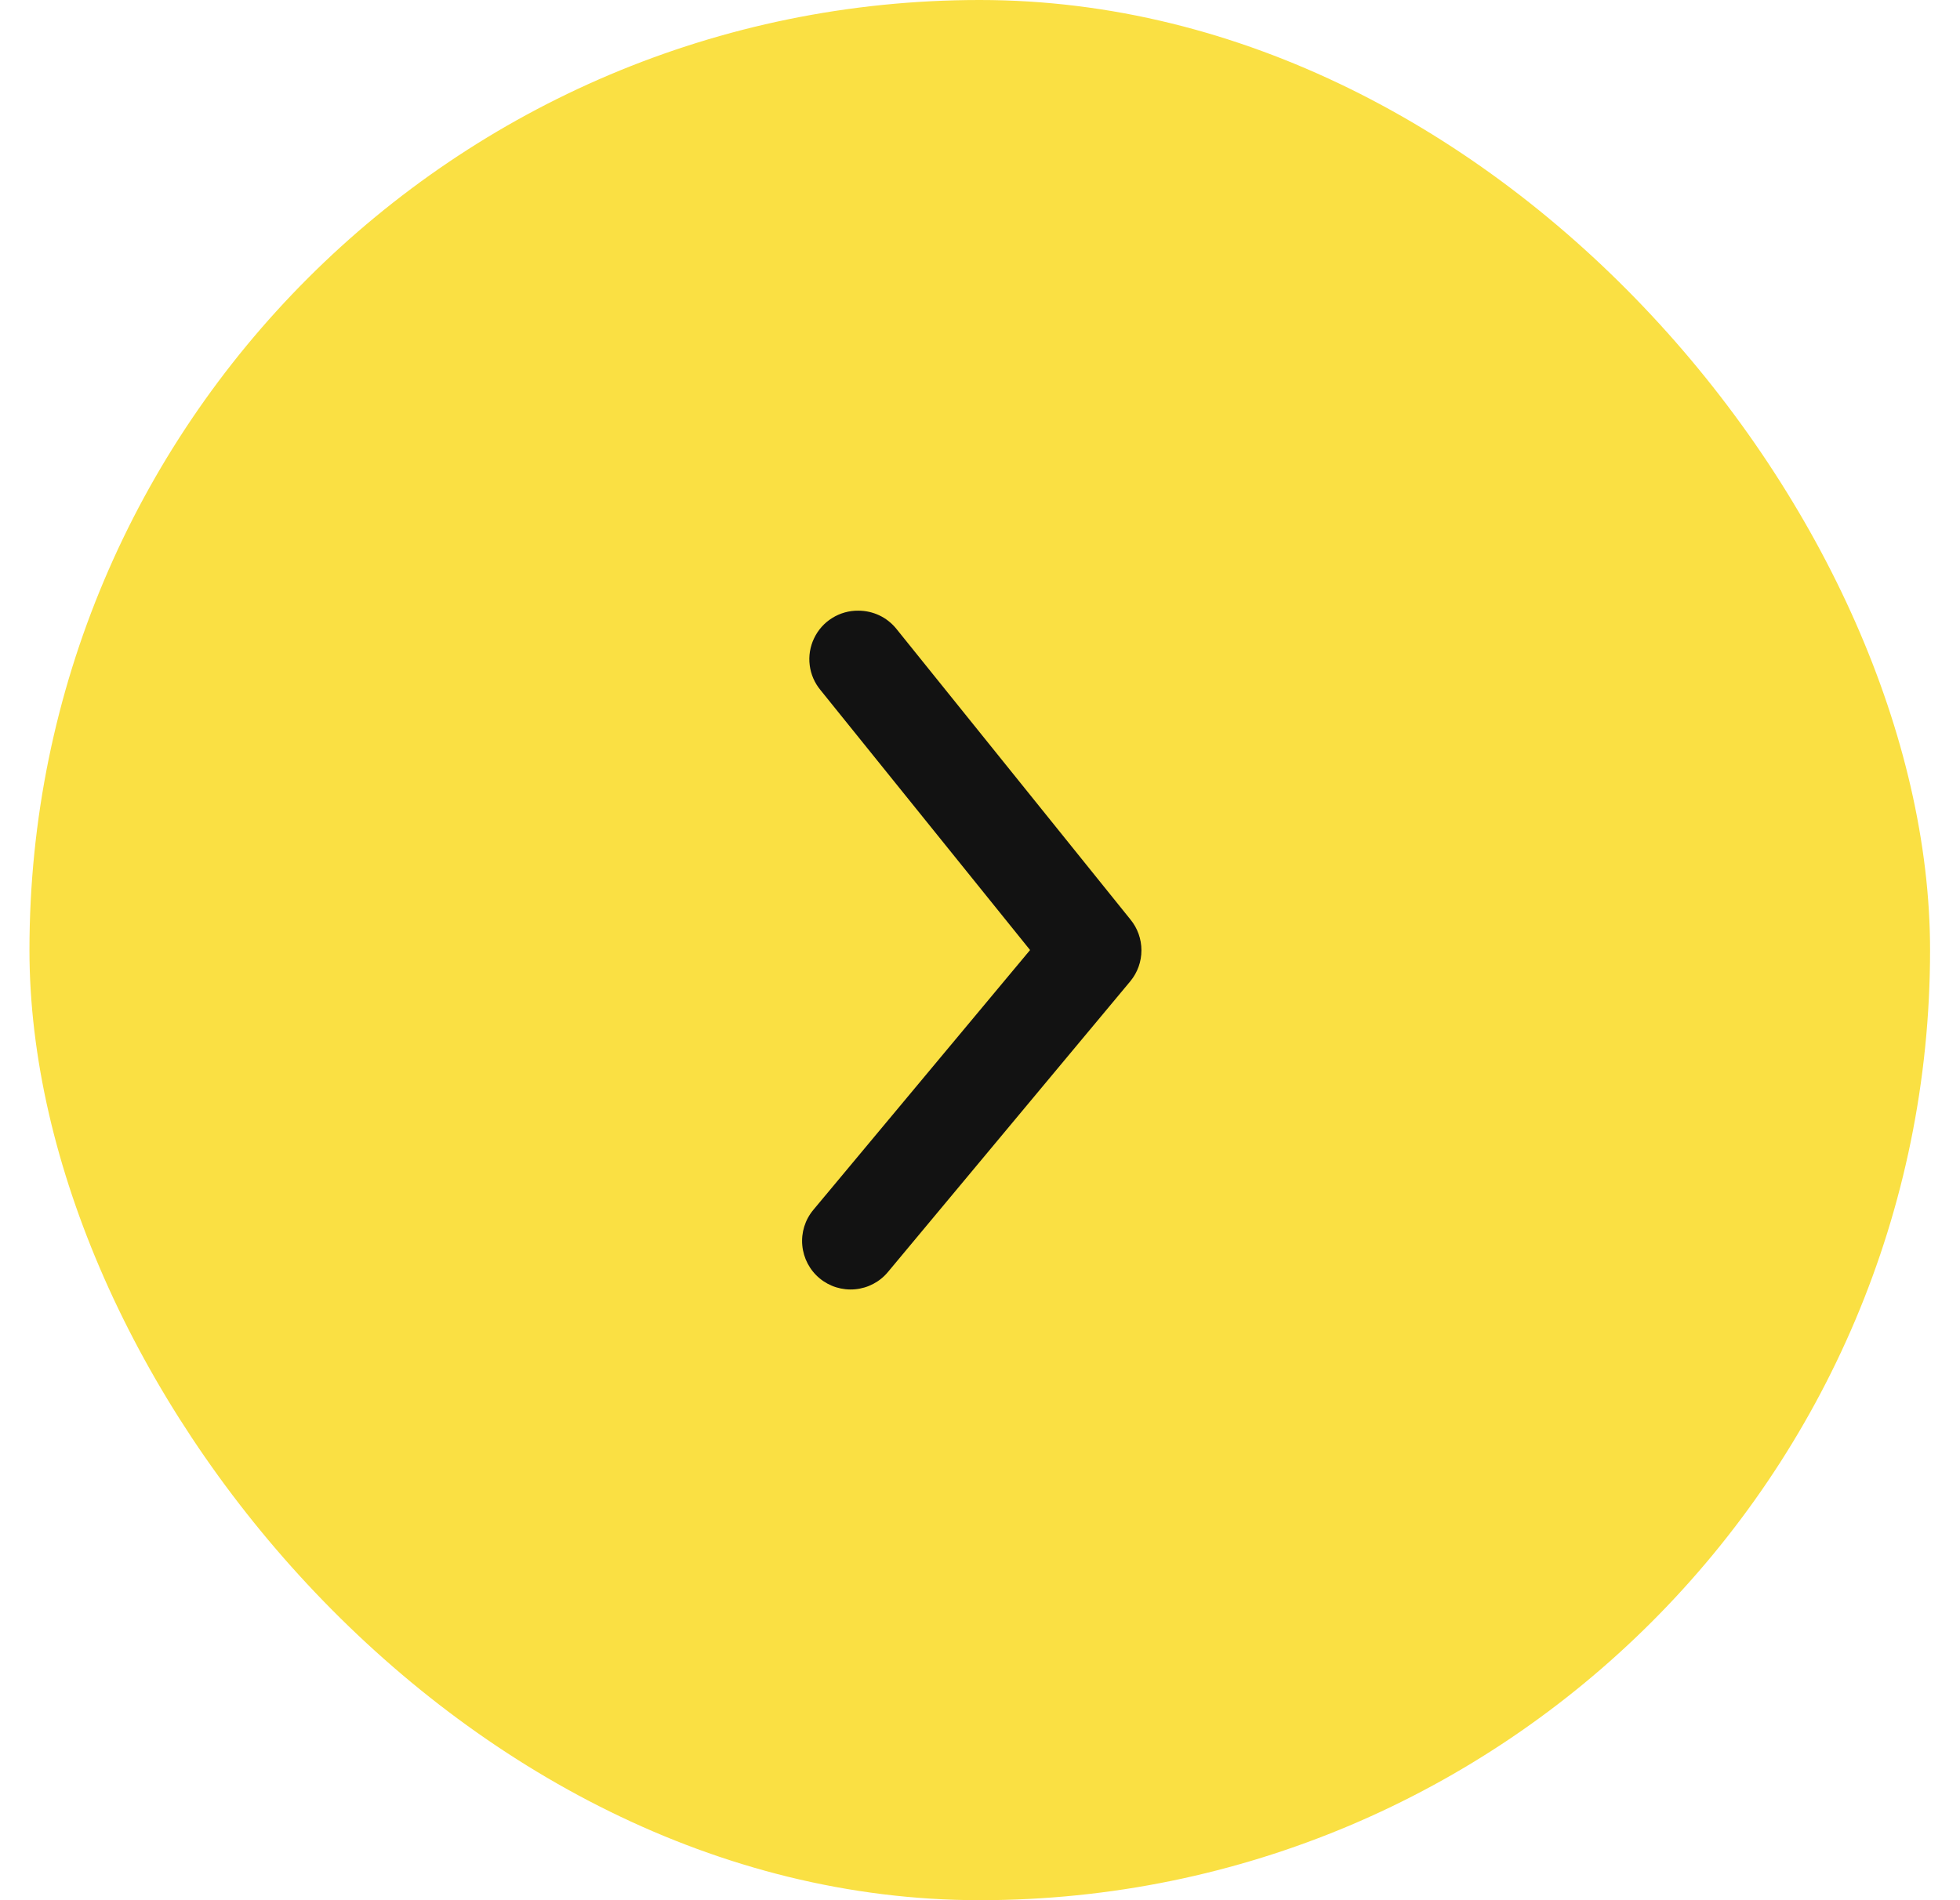
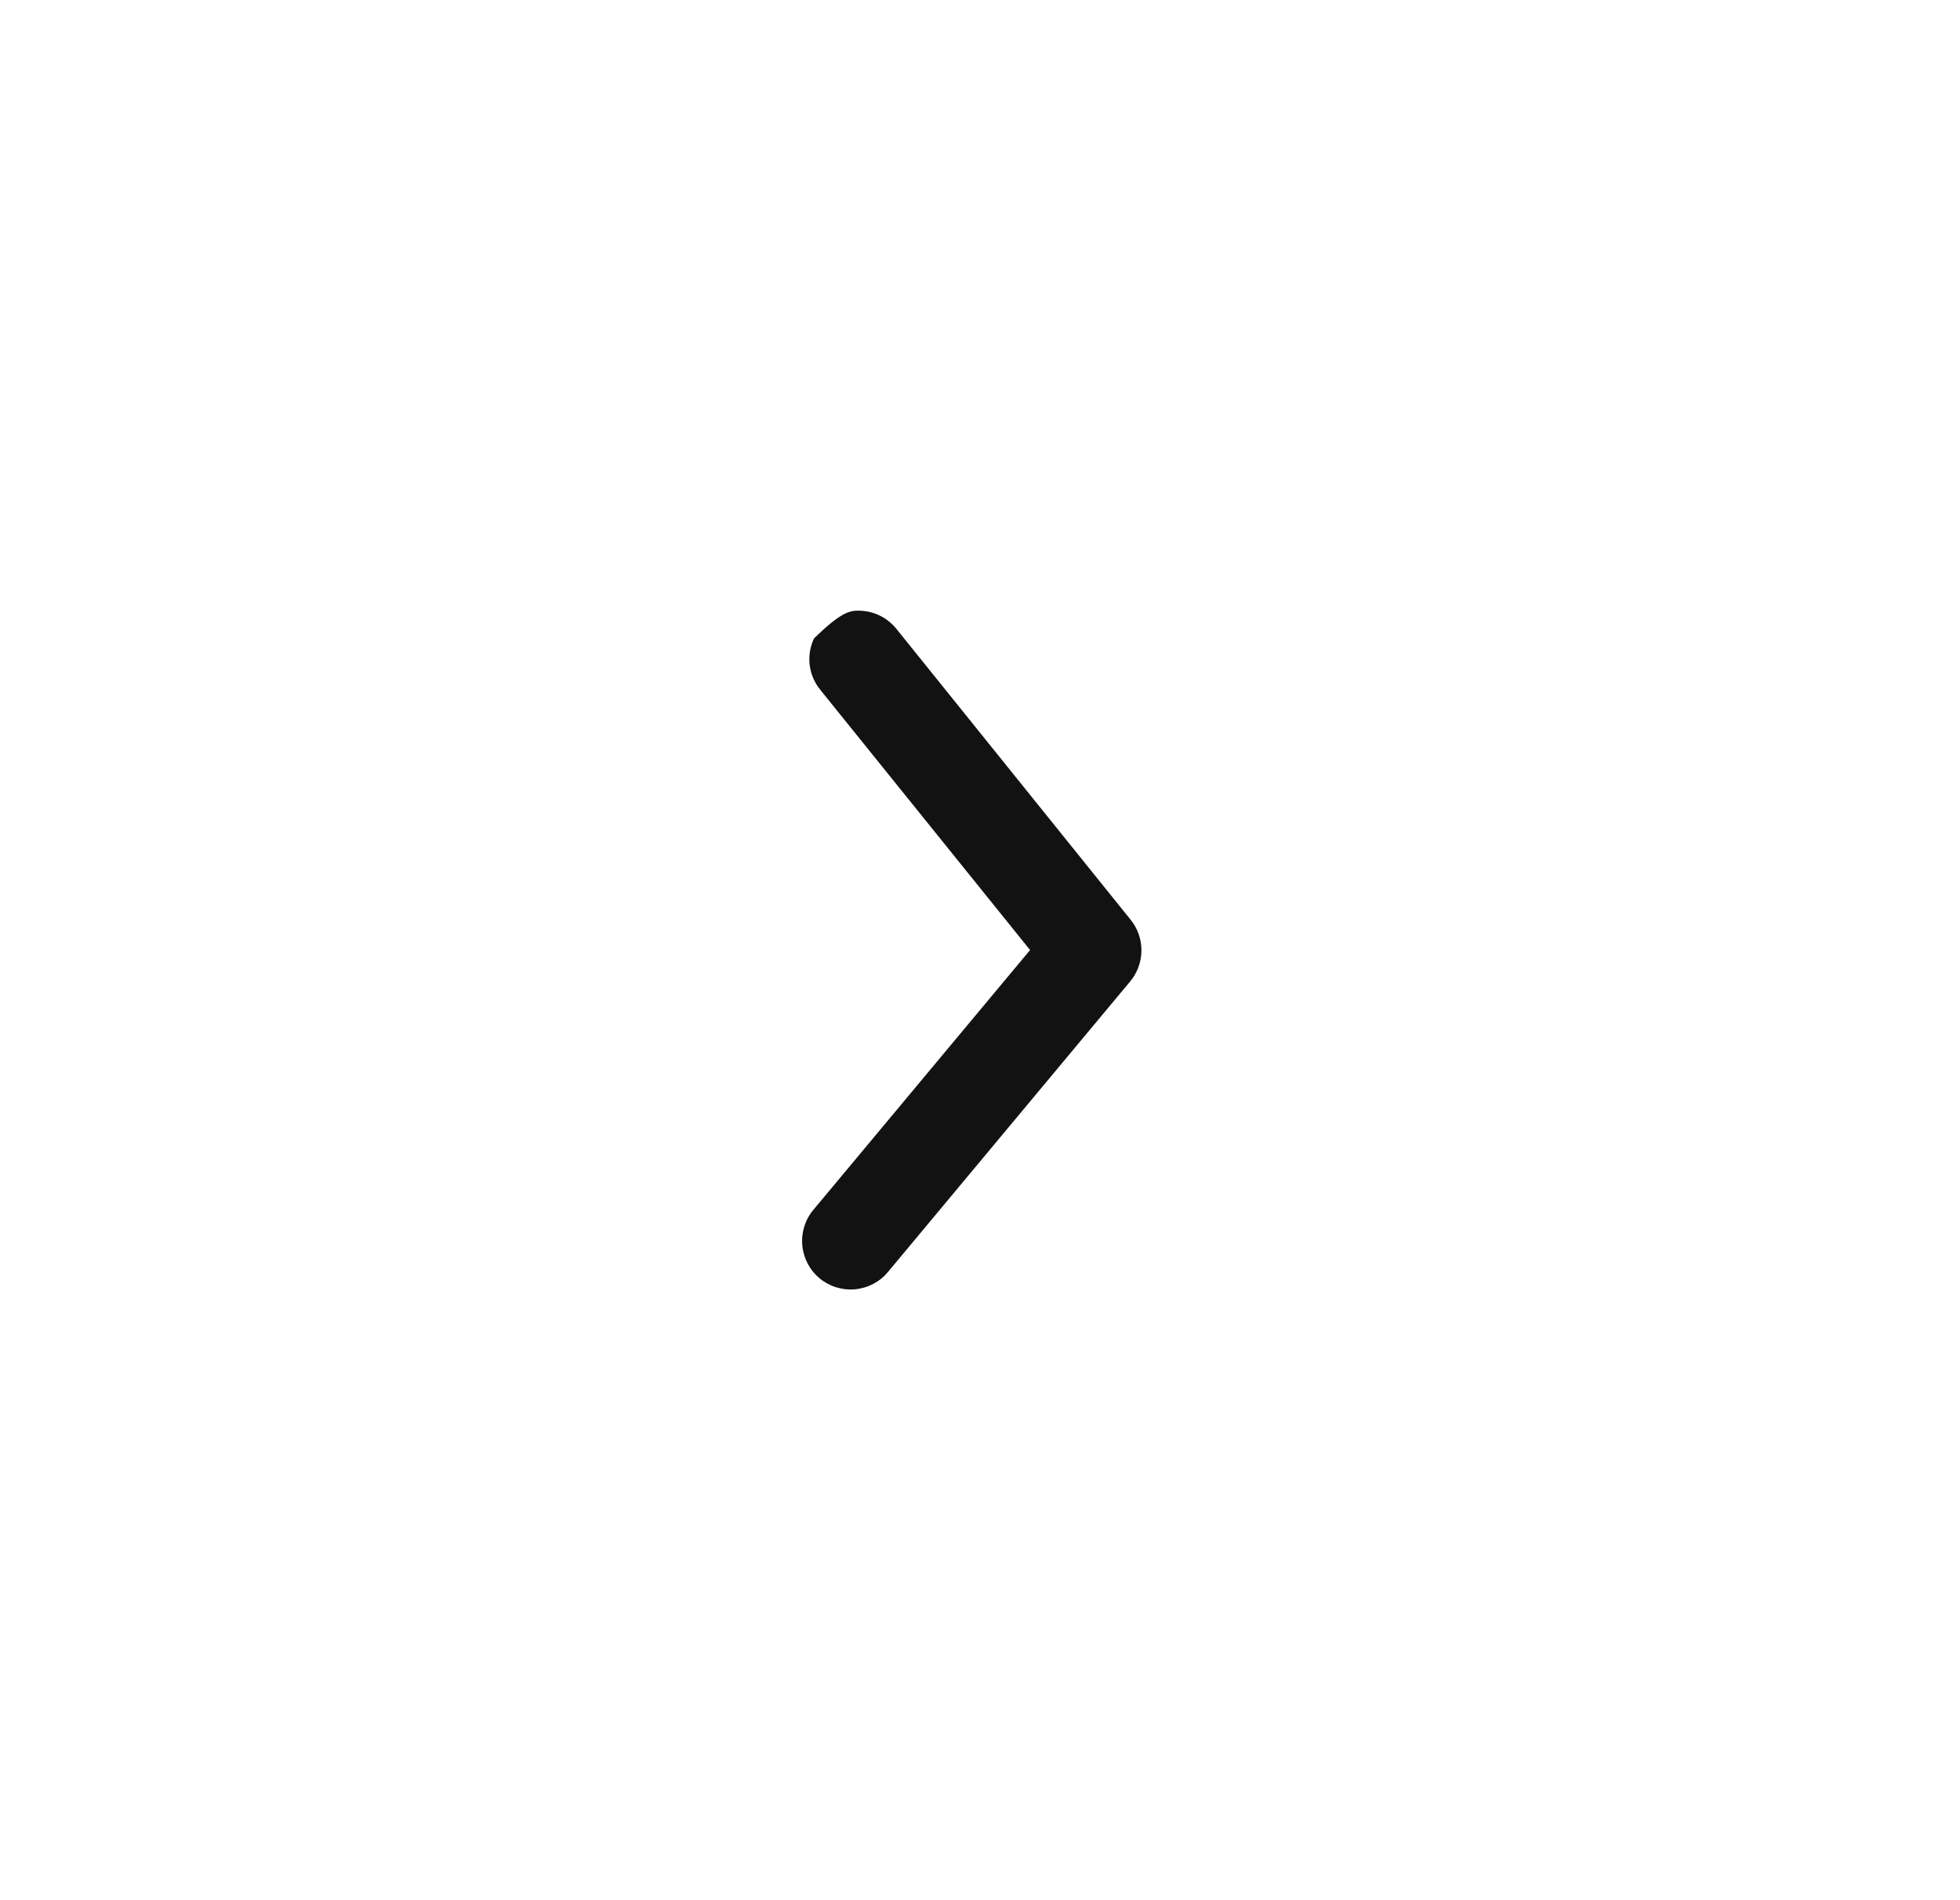
<svg xmlns="http://www.w3.org/2000/svg" width="33" height="32" viewBox="0 0 33 32" fill="none">
-   <rect x="32.496" y="32" width="32" height="32" rx="16" transform="rotate(180 32.496 32)" fill="#FAE043" />
  <g clip-path="url(#clip0_2_1328)">
-     <path d="M14.452 10.284C14.574 10.284 14.695 10.311 14.805 10.363C14.915 10.415 15.012 10.492 15.089 10.586L19.033 15.485C19.153 15.631 19.218 15.814 19.218 16.004C19.218 16.193 19.153 16.376 19.033 16.522L14.95 21.421C14.812 21.588 14.613 21.692 14.397 21.712C14.181 21.732 13.966 21.666 13.799 21.527C13.632 21.388 13.528 21.189 13.508 20.973C13.488 20.758 13.554 20.543 13.693 20.376L17.343 15.999L13.816 11.623C13.716 11.503 13.652 11.357 13.633 11.203C13.613 11.048 13.639 10.891 13.706 10.75C13.773 10.609 13.878 10.49 14.011 10.408C14.143 10.325 14.296 10.282 14.452 10.284Z" fill="#121212" />
+     <path d="M14.452 10.284C14.574 10.284 14.695 10.311 14.805 10.363C14.915 10.415 15.012 10.492 15.089 10.586L19.033 15.485C19.153 15.631 19.218 15.814 19.218 16.004C19.218 16.193 19.153 16.376 19.033 16.522L14.95 21.421C14.812 21.588 14.613 21.692 14.397 21.712C14.181 21.732 13.966 21.666 13.799 21.527C13.632 21.388 13.528 21.189 13.508 20.973C13.488 20.758 13.554 20.543 13.693 20.376L17.343 15.999L13.816 11.623C13.716 11.503 13.652 11.357 13.633 11.203C13.613 11.048 13.639 10.891 13.706 10.75C14.143 10.325 14.296 10.282 14.452 10.284Z" fill="#121212" />
  </g>
  <defs>
    <clipPath id="clip0_2_1328">
      <rect width="6" height="12" fill="white" transform="translate(19.496 22) rotate(180)" />
    </clipPath>
  </defs>
</svg>